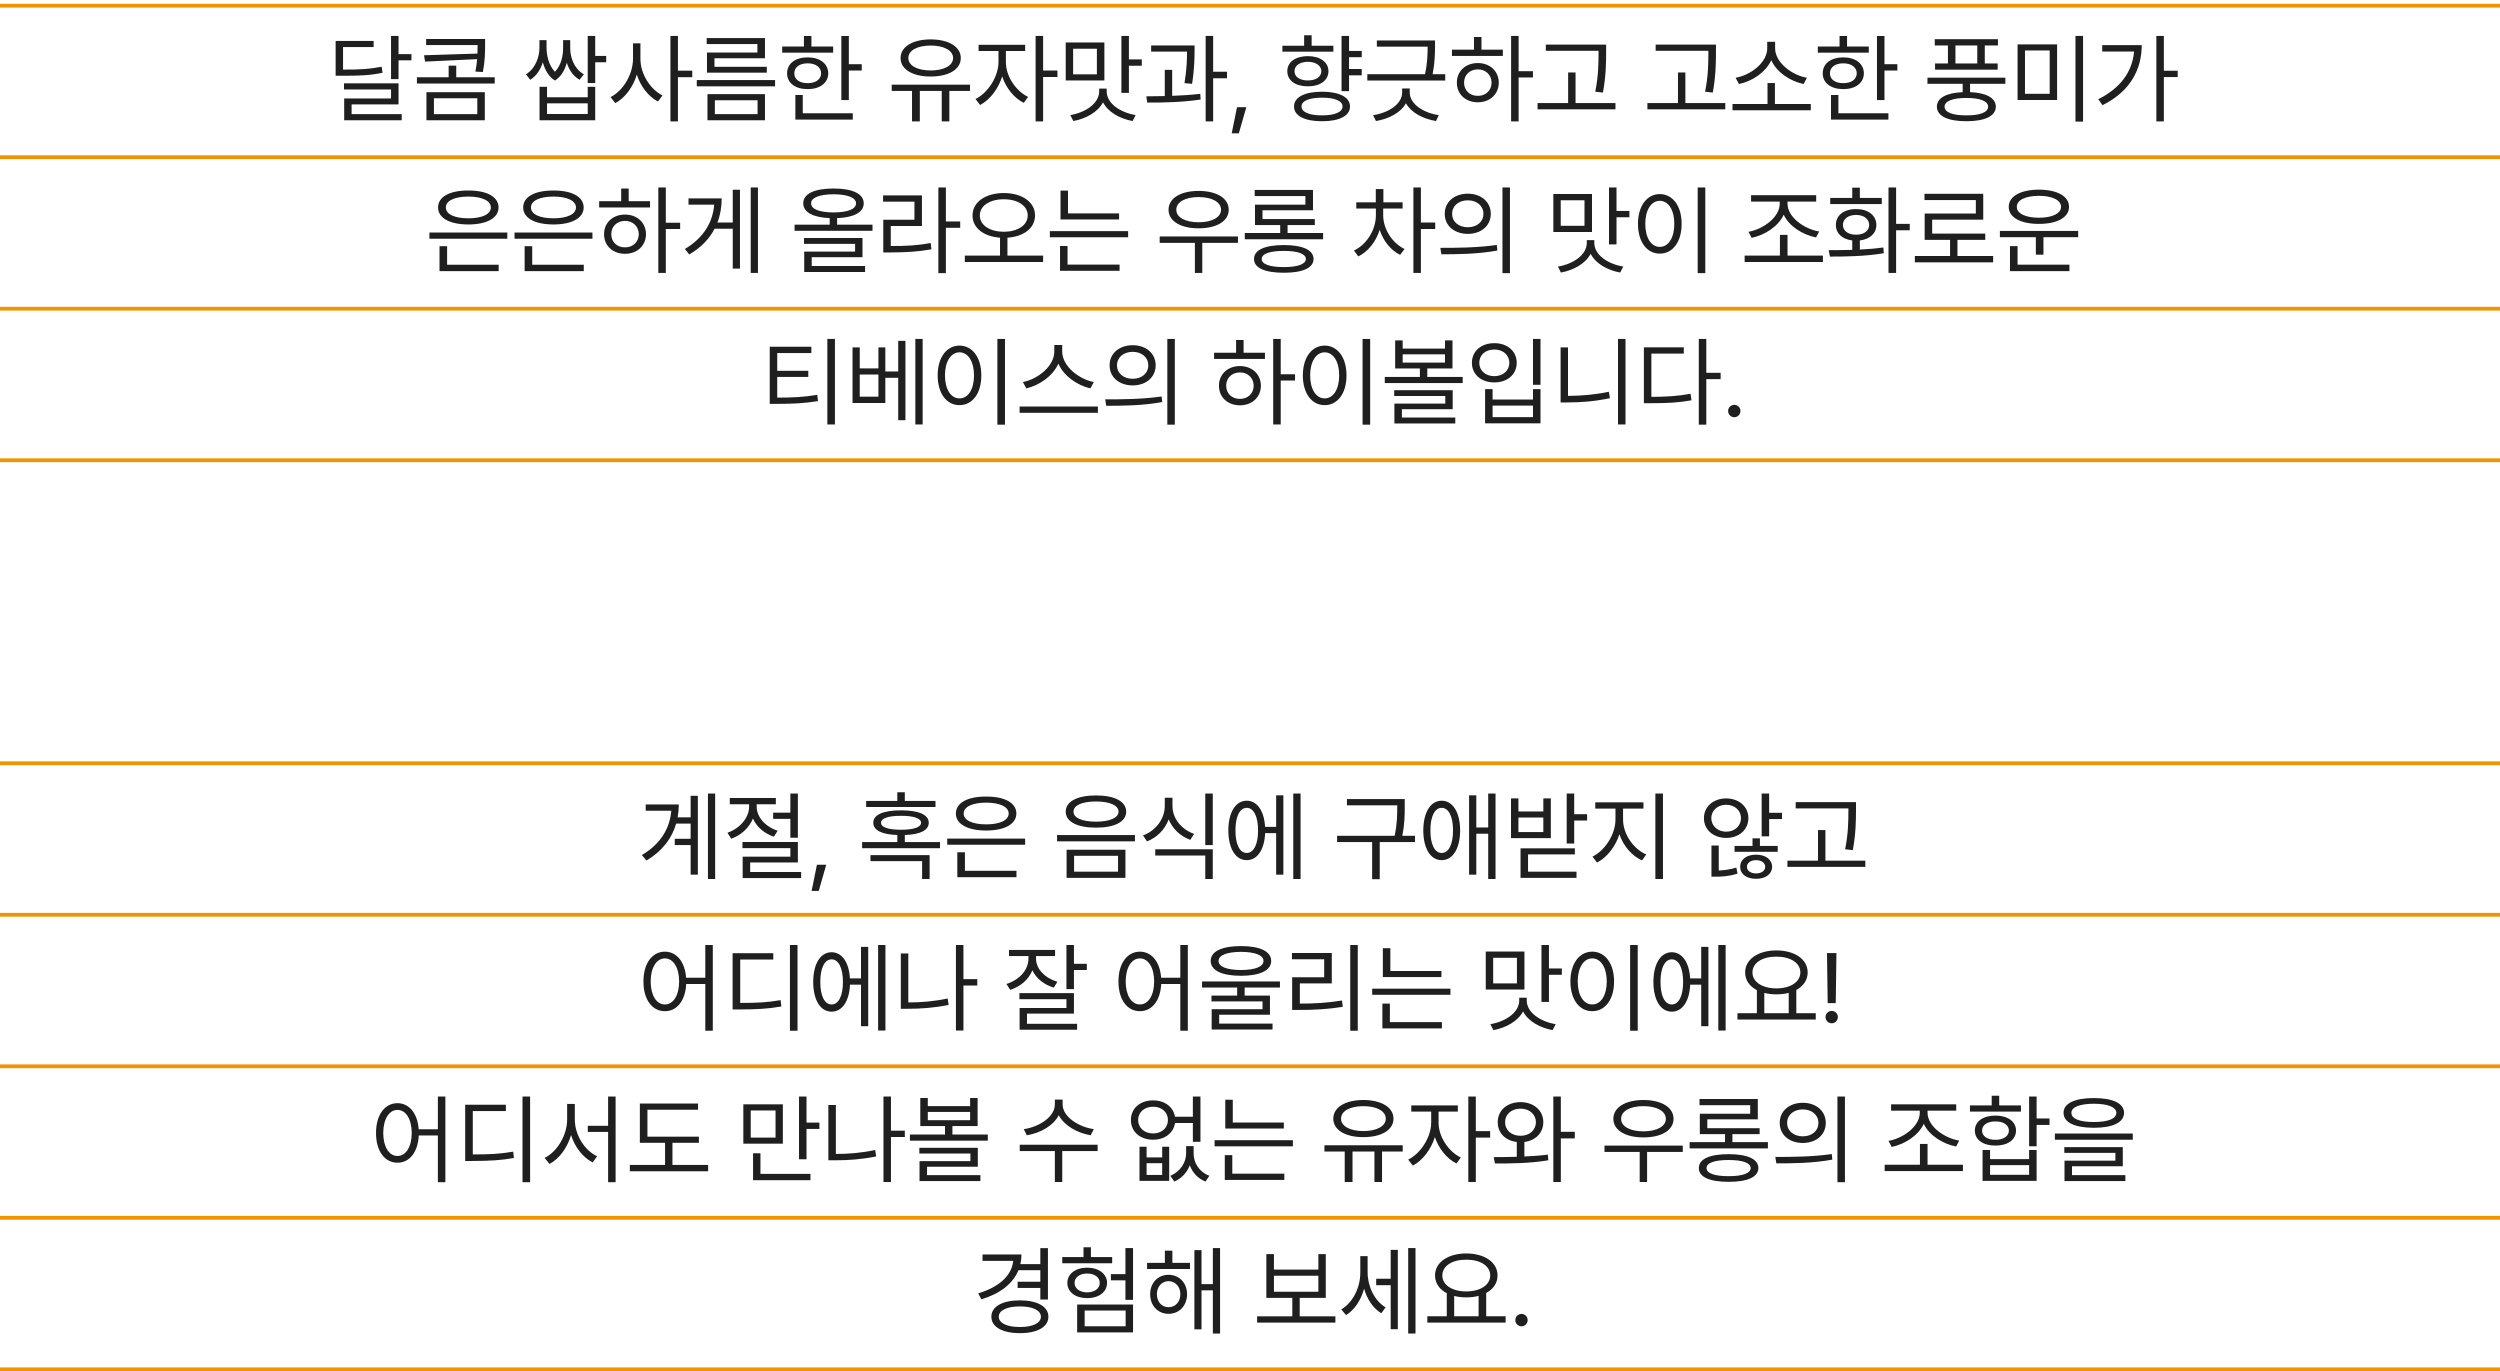
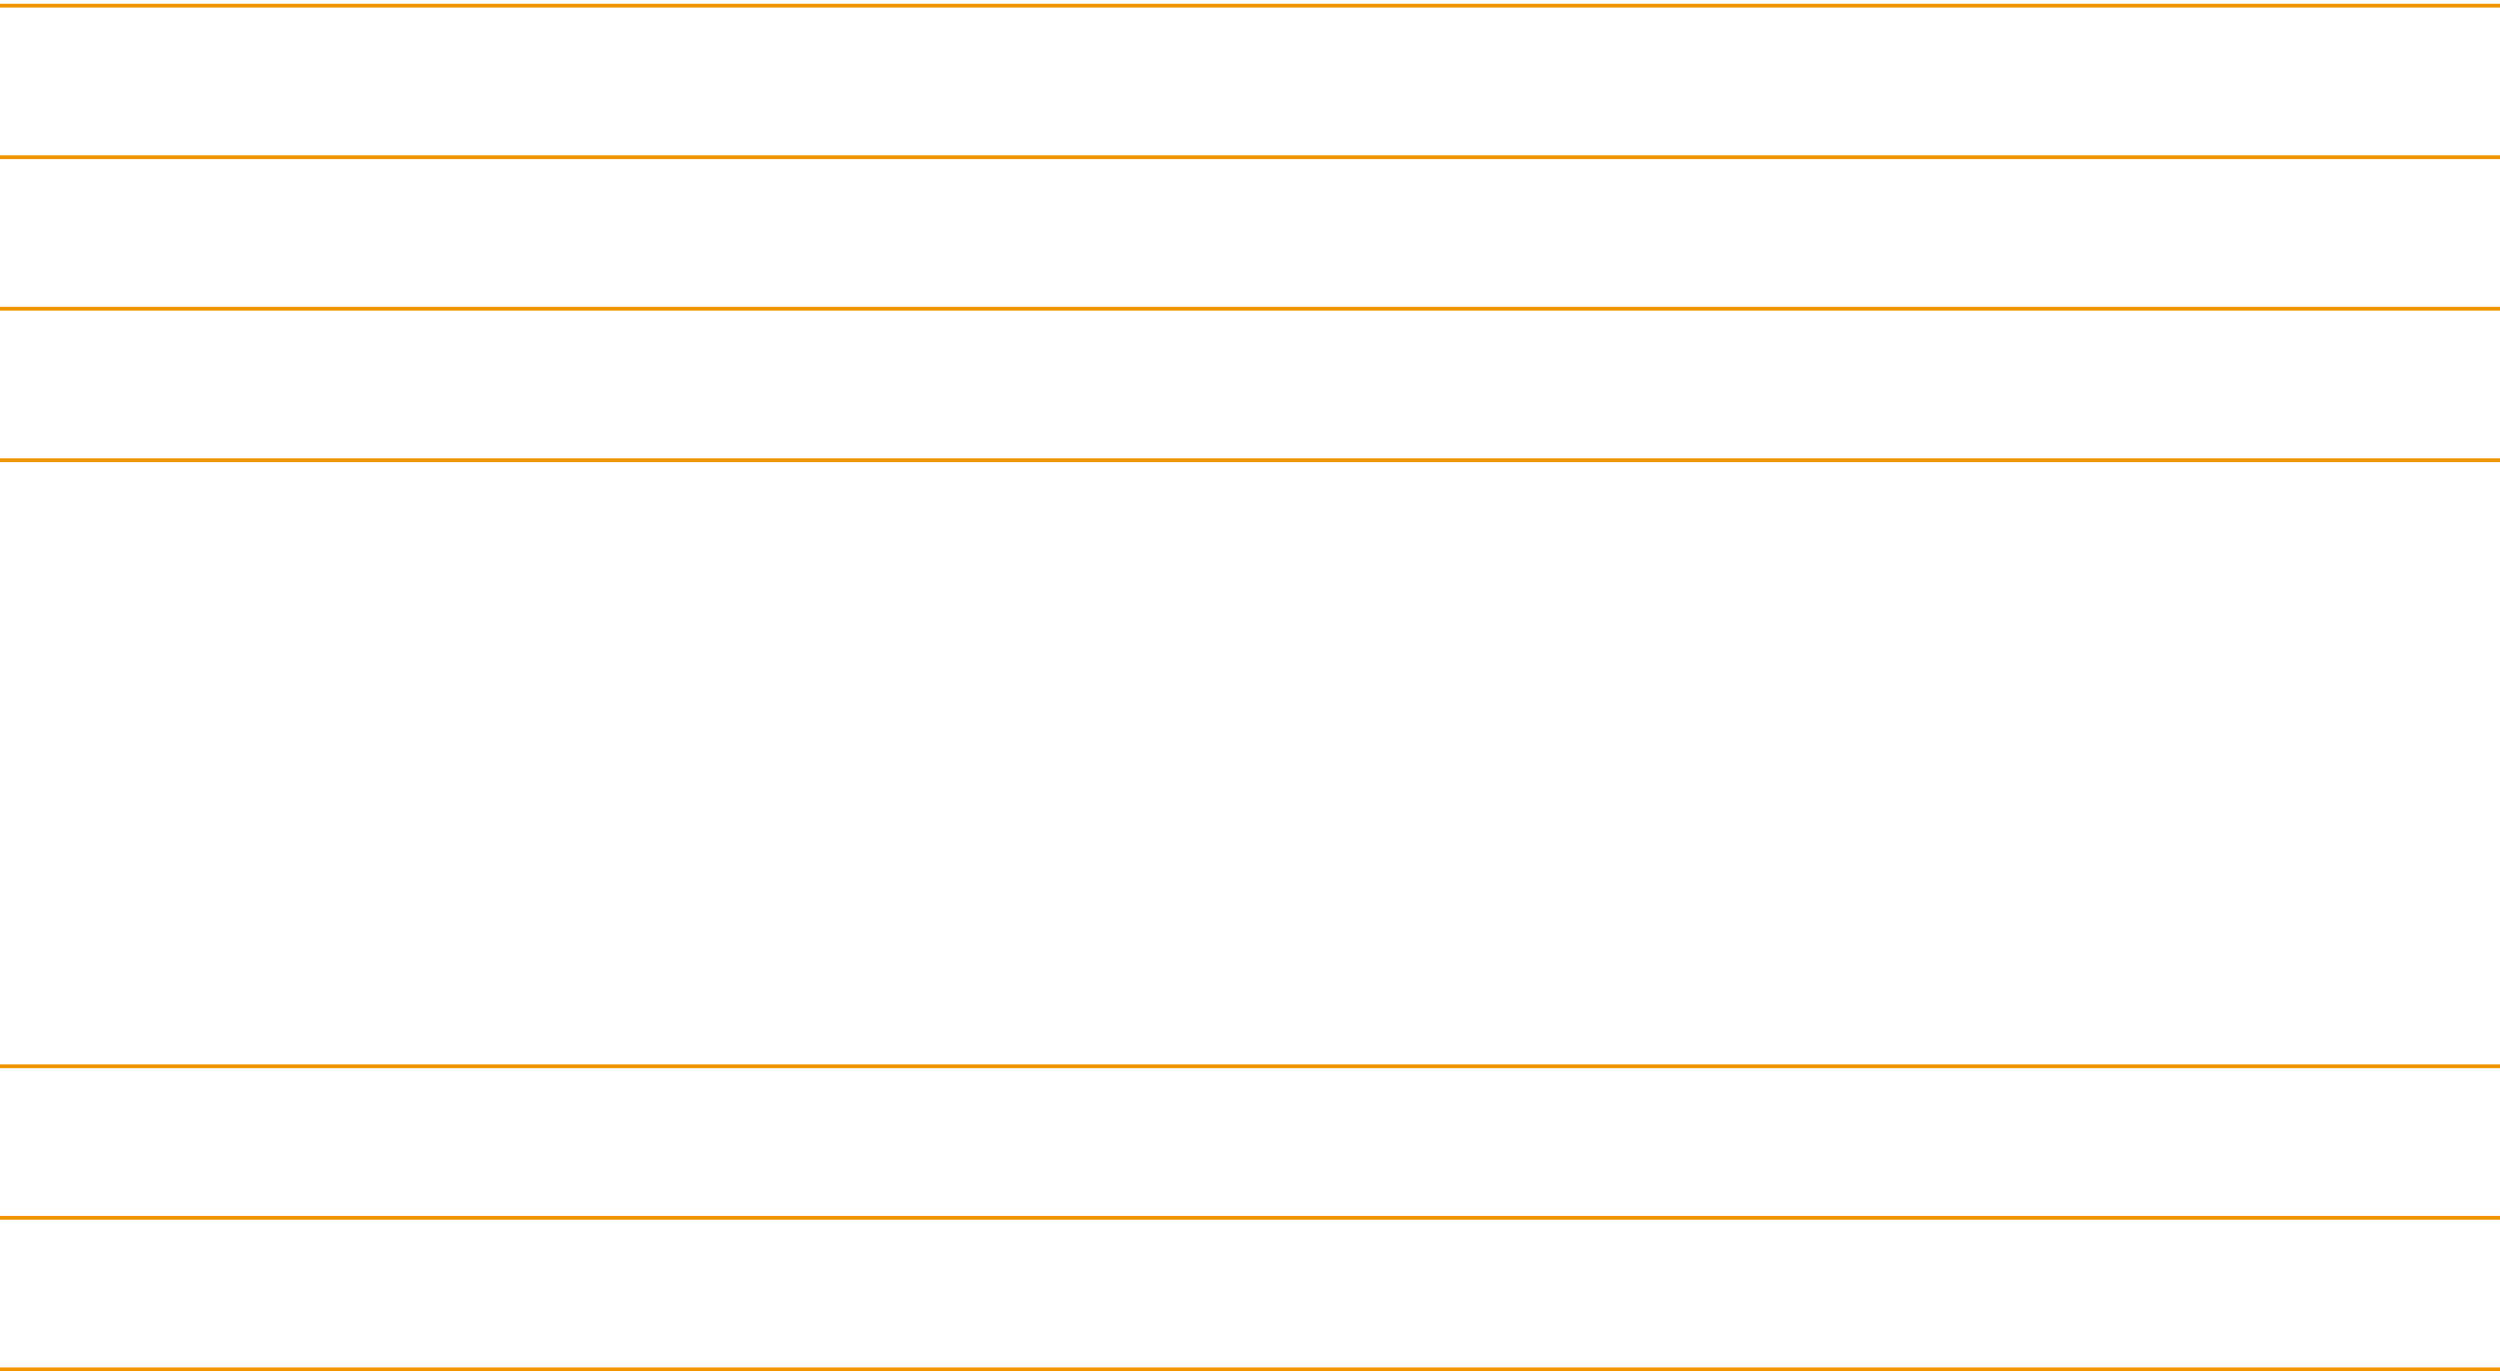
<svg xmlns="http://www.w3.org/2000/svg" width="330" height="181" viewBox="0 0 330 181" fill="none">
-   <path d="M49.319 5.402V6.215H45.282V9.186C47.497 9.198 48.83 9.116 50.373 8.805L50.499 9.604C48.881 9.947 47.503 10.011 45.18 9.998H44.304V5.402H49.319ZM45.409 11.813V11.001H52.607V13.781H46.412V15.063H53.026V15.876H45.434V12.994H51.617V11.813H45.409ZM51.617 10.442V4.742H52.607V7.142H54.308V7.967H52.607V10.442H51.617ZM64.033 5.148V5.999C64.026 6.919 64.026 8.03 63.741 9.503L62.751 9.452C62.871 8.836 62.941 8.297 62.979 7.808L56.111 8.132L55.971 7.294L63.023 7.072C63.036 6.691 63.042 6.335 63.042 5.999V5.948H56.251V5.148H64.033ZM55.032 11.026V10.201H59.221V8.665H60.224V10.201H65.302V11.026H55.032ZM56.289 15.876V12.169H63.995V15.876H56.289ZM57.279 15.063H63.004V12.969H57.279V15.063ZM78.569 4.742V7.383H80.016V8.221H78.569V10.963H77.579V4.742H78.569ZM69.428 9.808C70.723 9.027 71.199 7.44 71.206 6.342V5.301H72.145V6.342C72.151 7.199 72.374 8.557 73.249 9.478C74.119 8.583 74.329 7.262 74.329 6.342V5.301H75.268V6.342C75.274 7.586 75.757 9.065 77.071 9.808L76.499 10.531C75.636 10.03 75.103 9.198 74.817 8.278C74.57 9.205 74.1 10.1 73.249 10.633C72.38 10.087 71.904 9.16 71.656 8.214C71.364 9.141 70.837 10.017 69.987 10.531L69.428 9.808ZM71.218 15.876V11.458H72.209V12.842H77.579V11.458H78.569V15.876H71.218ZM72.209 15.051H77.579V13.642H72.209V15.051ZM84.536 7.776C84.536 9.763 85.85 11.813 87.456 12.601L86.846 13.4C85.602 12.753 84.561 11.414 84.06 9.846C83.558 11.509 82.492 12.937 81.222 13.616L80.587 12.816C82.238 12.004 83.545 9.839 83.558 7.776V5.72H84.536V7.776ZM88.497 16.028V4.742H89.487V9.325H91.378V10.188H89.487V16.028H88.497ZM102.309 10.569V11.395H91.975V10.569H102.309ZM93.283 5.821V5.021H100.976V7.688H94.311V8.817H101.217V9.592H93.321V6.938H99.973V5.821H93.283ZM93.384 15.876V12.423H100.976V15.876H93.384ZM94.362 15.063H99.999V13.235H94.362V15.063ZM112.046 4.755V8.475H113.748V9.312H112.046V13.21H111.056V4.755H112.046ZM103.249 6.951V6.139H106.118V4.755H107.108V6.139H109.977V6.951H103.249ZM103.896 9.681C103.89 8.398 104.981 7.573 106.613 7.573C108.225 7.573 109.317 8.398 109.33 9.681C109.317 10.95 108.225 11.769 106.613 11.763C104.981 11.769 103.89 10.95 103.896 9.681ZM104.848 9.681C104.842 10.474 105.546 10.988 106.613 10.976C107.667 10.988 108.377 10.474 108.39 9.681C108.377 8.875 107.667 8.354 106.613 8.36C105.546 8.354 104.842 8.875 104.848 9.681ZM104.988 15.787V12.537H105.965V14.949H112.567V15.787H104.988ZM128.042 11.179V12.004H125.313V16.028H124.31V12.004H121.416V16.028H120.387V12.004H117.708V11.179H128.042ZM118.876 7.662C118.883 6.158 120.476 5.206 122.85 5.199C125.218 5.206 126.824 6.158 126.824 7.662C126.824 9.166 125.218 10.106 122.85 10.1C120.476 10.106 118.883 9.166 118.876 7.662ZM119.905 7.662C119.892 8.659 121.092 9.3 122.85 9.3C124.608 9.3 125.802 8.659 125.808 7.662C125.802 6.659 124.608 6.012 122.85 6.012C121.092 6.012 119.892 6.659 119.905 7.662ZM132.778 8.208C132.765 10.017 134.073 12.01 135.71 12.791L135.139 13.578C133.87 12.956 132.797 11.623 132.289 10.093C131.769 11.75 130.639 13.21 129.375 13.857L128.766 13.07C130.391 12.277 131.788 10.131 131.8 8.208V6.735H129.172V5.91H135.317V6.735H132.778V8.208ZM136.701 16.028V4.742H137.691V9.312H139.583V10.163H137.691V16.028H136.701ZM145.778 5.605V10.62H140.674V5.605H145.778ZM141.284 15.19C143.271 14.854 145.092 13.673 145.092 12.042V11.699H146.083V12.042C146.076 13.673 147.904 14.854 149.904 15.19L149.498 15.977C147.822 15.666 146.273 14.81 145.6 13.508C144.908 14.81 143.353 15.666 141.677 15.977L141.284 15.19ZM141.652 9.808H144.788V6.431H141.652V9.808ZM148.025 12.258V4.742H149.015V7.84H150.716V8.678H149.015V12.258H148.025ZM157.686 5.999V6.583C157.68 7.478 157.68 8.97 157.356 11.065L156.353 10.976C156.664 9.084 156.689 7.713 156.683 6.812H151.948V5.999H157.686ZM151.313 12.715C152.056 12.709 152.881 12.702 153.75 12.683V9.224H154.728V12.651C155.979 12.607 157.261 12.524 158.435 12.385L158.486 13.134C156.112 13.502 153.458 13.553 151.44 13.54L151.313 12.715ZM159.146 16.028V4.742H160.136V9.465H161.964V10.328H160.136V16.028H159.146ZM164.516 14.149L163.526 17.602H162.586L163.285 14.149H164.516ZM179.75 6.723V7.548H178.075V9.109H179.75V9.947H178.075V12.029H177.084V4.742H178.075V6.723H179.75ZM169.277 6.824V6.037H172.146V4.653H173.136V6.037H176.005V6.824H169.277ZM169.924 9.401C169.918 8.195 171.003 7.415 172.641 7.408C174.26 7.415 175.345 8.195 175.358 9.401C175.345 10.62 174.26 11.401 172.641 11.395C171.003 11.401 169.918 10.62 169.924 9.401ZM170.813 14.06C170.807 12.829 172.203 12.112 174.507 12.105C176.805 12.112 178.202 12.829 178.202 14.06C178.202 15.286 176.805 16.003 174.507 16.003C172.203 16.003 170.807 15.286 170.813 14.06ZM170.876 9.401C170.87 10.144 171.575 10.62 172.641 10.62C173.695 10.62 174.406 10.144 174.418 9.401C174.406 8.659 173.695 8.17 172.641 8.157C171.575 8.17 170.87 8.659 170.876 9.401ZM171.803 14.06C171.791 14.79 172.819 15.235 174.507 15.229C176.189 15.235 177.218 14.79 177.211 14.06C177.218 13.312 176.189 12.893 174.507 12.893C172.819 12.893 171.791 13.312 171.803 14.06ZM189.424 5.339V6.151C189.412 7.065 189.412 8.195 189.107 9.795H190.77V10.633H180.487V9.795H188.104C188.44 8.214 188.44 7.072 188.447 6.164H181.744V5.339H189.424ZM181.249 15.203C183.286 14.898 185.076 13.737 185.083 12.22V11.674H186.085V12.22C186.092 13.737 187.888 14.898 189.919 15.203L189.551 15.977C187.825 15.685 186.27 14.873 185.584 13.629C184.905 14.873 183.343 15.685 181.629 15.977L181.249 15.203ZM200.457 4.742V9.401H202.348V10.227H200.457V16.028H199.466V4.742H200.457ZM191.659 7.383V6.558H194.566V4.882H195.556V6.558H198.375V7.383H191.659ZM192.306 10.912C192.3 9.389 193.468 8.322 195.074 8.322C196.667 8.322 197.829 9.389 197.841 10.912C197.829 12.442 196.667 13.502 195.074 13.502C193.468 13.502 192.3 12.442 192.306 10.912ZM193.258 10.912C193.252 11.94 194.02 12.664 195.074 12.651C196.115 12.664 196.876 11.94 196.889 10.912C196.876 9.89 196.115 9.154 195.074 9.16C194.02 9.154 193.252 9.89 193.258 10.912ZM212.009 5.885V7.015C211.997 8.398 211.997 9.947 211.59 12.22L210.575 12.105C211 9.947 211 8.367 211.006 7.015V6.71H204.049V5.885H212.009ZM202.958 14.429V13.604H206.995V9.566H207.972V13.604H213.241V14.429H202.958ZM226.507 5.885V7.015C226.495 8.398 226.495 9.947 226.088 12.22L225.073 12.105C225.498 9.947 225.498 8.367 225.504 7.015V6.71H218.547V5.885H226.507ZM217.456 14.429V13.604H221.493V9.566H222.47V13.604H227.739V14.429H217.456ZM239.025 13.73V14.556H228.691V13.73H233.312V10.963H234.29V13.73H239.025ZM229.097 10.265C231.071 9.928 233.268 8.278 233.274 6.38V5.517H234.315V6.38C234.321 8.265 236.549 9.928 238.517 10.265L238.073 11.09C236.353 10.734 234.537 9.573 233.807 7.948C233.064 9.566 231.268 10.734 229.542 11.09L229.097 10.265ZM248.75 4.755V8.475H250.451V9.312H248.75V13.21H247.759V4.755H248.75ZM239.952 6.951V6.139H242.821V4.755H243.811V6.139H246.68V6.951H239.952ZM240.599 9.681C240.593 8.398 241.685 7.573 243.316 7.573C244.928 7.573 246.02 8.398 246.033 9.681C246.02 10.95 244.928 11.769 243.316 11.763C241.685 11.769 240.593 10.95 240.599 9.681ZM241.551 9.681C241.545 10.474 242.25 10.988 243.316 10.976C244.37 10.988 245.081 10.474 245.093 9.681C245.081 8.875 244.37 8.354 243.316 8.36C242.25 8.354 241.545 8.875 241.551 9.681ZM241.691 15.787V12.537H242.668V14.949H249.27V15.787H241.691ZM264.708 10.252V11.065H260.048V12.163C262.181 12.252 263.438 12.918 263.451 14.086C263.438 15.324 261.991 16.003 259.566 16.003C257.116 16.003 255.675 15.324 255.668 14.086C255.675 12.924 256.925 12.252 259.071 12.169V11.065H254.424V10.252H264.708ZM255.389 5.999V5.174H263.73V5.999H261.991V8.373H263.692V9.198H255.427V8.373H257.128V5.999H255.389ZM256.684 14.086C256.678 14.822 257.757 15.241 259.566 15.229C261.356 15.241 262.435 14.822 262.435 14.086C262.435 13.35 261.356 12.924 259.566 12.931C257.757 12.924 256.678 13.35 256.684 14.086ZM258.119 8.373H261V5.999H258.119V8.373ZM271.538 5.859V13.197H266.32V5.859H271.538ZM267.297 12.385H270.56V6.659H267.297V12.385ZM273.962 16.054V4.742H274.965V16.054H273.962ZM285.629 4.742V9.338H287.458V10.176H285.629V16.028H284.639V4.742H285.629ZM276.971 13.096C279.885 11.648 281.472 9.471 281.7 6.799H277.492V5.961H282.709C282.703 9.154 281.205 12.067 277.53 13.883L276.971 13.096ZM66.965 30.696V31.509H56.682V30.696H66.965ZM57.825 27.383C57.825 25.967 59.373 25.136 61.824 25.148C64.249 25.136 65.804 25.967 65.81 27.383C65.804 28.786 64.249 29.63 61.824 29.63C59.373 29.63 57.825 28.786 57.825 27.383ZM58.015 35.787V32.499H59.018V34.949H65.823V35.787H58.015ZM58.853 27.383C58.847 28.278 60.002 28.817 61.824 28.817C63.633 28.817 64.788 28.278 64.794 27.383C64.788 26.5 63.633 25.948 61.824 25.948C60.002 25.948 58.847 26.5 58.853 27.383ZM78.201 30.696V31.509H67.918V30.696H78.201ZM69.06 27.383C69.06 25.967 70.609 25.136 73.059 25.148C75.484 25.136 77.039 25.967 77.045 27.383C77.039 28.786 75.484 29.63 73.059 29.63C70.609 29.63 69.06 28.786 69.06 27.383ZM69.251 35.787V32.499H70.253V34.949H77.058V35.787H69.251ZM70.088 27.383C70.082 28.278 71.237 28.817 73.059 28.817C74.868 28.817 76.023 28.278 76.03 27.383C76.023 26.5 74.868 25.948 73.059 25.948C71.237 25.948 70.082 26.5 70.088 27.383ZM87.887 24.742V29.401H89.779V30.227H87.887V36.028H86.897V24.742H87.887ZM79.089 27.383V26.558H81.997V24.882H82.987V26.558H85.805V27.383H79.089ZM79.737 30.912C79.731 29.389 80.898 28.322 82.504 28.322C84.098 28.322 85.259 29.389 85.272 30.912C85.259 32.442 84.098 33.502 82.504 33.502C80.898 33.502 79.731 32.442 79.737 30.912ZM80.689 30.912C80.683 31.94 81.451 32.664 82.504 32.651C83.545 32.664 84.307 31.94 84.32 30.912C84.307 29.89 83.545 29.154 82.504 29.16C81.451 29.154 80.683 29.89 80.689 30.912ZM100.049 24.742V36.028H99.097V24.742H100.049ZM90.401 32.867C92.851 31.414 94.082 29.376 94.273 27.015H90.883V26.189H95.263C95.263 27.3 95.085 28.373 94.698 29.376H96.723V25.047H97.675V35.457H96.723V30.189H94.33C93.651 31.502 92.559 32.664 90.985 33.591L90.401 32.867ZM110.028 24.882C112.535 24.882 114.008 25.58 114.014 26.837C114.008 28.024 112.719 28.709 110.498 28.792V29.655H115.169V30.468H104.886V29.655H109.52V28.792C107.311 28.697 106.029 28.018 106.029 26.837C106.029 25.58 107.508 24.882 110.028 24.882ZM106.13 32.194V31.42H113.849V33.946H107.146V35.114H114.192V35.901H106.156V33.21H112.872V32.194H106.13ZM107.07 26.837C107.057 27.611 108.155 28.03 110.028 28.043C111.9 28.03 112.992 27.611 112.999 26.837C112.992 26.094 111.9 25.656 110.028 25.644C108.155 25.656 107.057 26.094 107.07 26.837ZM124.856 24.742V29.236H126.748V30.074H124.856V36.054H123.866V24.742H124.856ZM116.566 26.621V25.796H121.695V29.833H117.582V32.474C119.676 32.48 121.143 32.398 122.85 32.08L122.952 32.905C121.174 33.229 119.67 33.312 117.493 33.324H116.591V29.008H120.705V26.621H116.566ZM132.499 25.479C134.898 25.491 136.625 26.659 136.625 28.436C136.625 30.119 135.126 31.23 132.981 31.375V33.743H137.691V34.581H127.357V33.743H132.003V31.375C129.871 31.223 128.373 30.112 128.373 28.436C128.373 26.659 130.105 25.491 132.499 25.479ZM129.337 28.436C129.331 29.738 130.67 30.582 132.499 30.595C134.327 30.582 135.66 29.738 135.66 28.436C135.66 27.161 134.327 26.297 132.499 26.304C130.67 26.297 129.331 27.161 129.337 28.436ZM147.72 28.17V28.97H139.989V25.161H140.979V28.17H147.72ZM138.58 31.318V30.506H148.914V31.318H138.58ZM139.925 35.749V32.474H140.916V34.924H147.784V35.749H139.925ZM163.412 31.217V32.055H158.702V36.028H157.724V32.055H153.078V31.217H163.412ZM154.246 27.688C154.252 26.158 155.845 25.206 158.219 25.199C160.587 25.206 162.193 26.158 162.193 27.688C162.193 29.192 160.587 30.144 158.219 30.138C155.845 30.144 154.252 29.192 154.246 27.688ZM155.274 27.688C155.261 28.69 156.461 29.338 158.219 29.338C159.978 29.338 161.171 28.69 161.177 27.688C161.171 26.666 159.978 26.012 158.219 26.012C156.461 26.012 155.261 26.666 155.274 27.688ZM174.647 30.76V31.585H164.313V30.76H168.985V29.706H165.659V27.015H172.311V25.885H165.621V25.072H173.314V27.751H166.649V28.919H173.555V29.706H169.962V30.76H174.647ZM165.532 34.188C165.519 32.988 166.96 32.353 169.467 32.347C171.949 32.353 173.384 32.988 173.39 34.188C173.384 35.368 171.949 36.003 169.467 36.003C166.96 36.003 165.519 35.368 165.532 34.188ZM166.547 34.188C166.535 34.867 167.601 35.26 169.467 35.254C171.302 35.26 172.368 34.867 172.375 34.188C172.368 33.502 171.302 33.121 169.467 33.121C167.601 33.121 166.535 33.502 166.547 34.188ZM182.582 28.424C182.588 30.233 183.762 32.08 185.4 32.867L184.816 33.642C183.572 33.032 182.588 31.794 182.118 30.341C181.623 31.915 180.576 33.223 179.293 33.845L178.722 33.07C180.379 32.296 181.61 30.366 181.617 28.424V27.523H179.027V26.71H181.604V24.958H182.607V26.71H185.146V27.523H182.582V28.424ZM186.568 36.028V24.742H187.558V29.376H189.45V30.227H187.558V36.028H186.568ZM193.753 25.567C195.524 25.574 196.781 26.653 196.788 28.221C196.781 29.795 195.524 30.868 193.753 30.874C191.97 30.868 190.7 29.795 190.707 28.221C190.7 26.653 191.97 25.574 193.753 25.567ZM190.123 32.715C192.205 32.721 195.08 32.702 197.575 32.334L197.651 33.07C195.067 33.553 192.293 33.565 190.262 33.565L190.123 32.715ZM191.684 28.221C191.678 29.274 192.547 29.998 193.753 29.998C194.947 29.998 195.816 29.274 195.81 28.221C195.816 27.173 194.947 26.443 193.753 26.443C192.547 26.443 191.678 27.173 191.684 28.221ZM198.324 36.054V24.742H199.314V36.054H198.324ZM210.143 25.605V30.62H205.04V25.605H210.143ZM205.649 35.19C207.636 34.854 209.458 33.673 209.458 32.042V31.699H210.448V32.042C210.441 33.673 212.27 34.854 214.269 35.19L213.863 35.977C212.187 35.666 210.638 34.81 209.965 33.508C209.273 34.81 207.718 35.666 206.042 35.977L205.649 35.19ZM206.017 29.808H209.153V26.431H206.017V29.808ZM212.39 32.258V24.742H213.38V27.84H215.082V28.678H213.38V32.258H212.39ZM225.098 24.742V36.054H224.095V24.742H225.098ZM216.211 29.554C216.218 27.154 217.411 25.625 219.093 25.618C220.769 25.625 221.981 27.154 221.975 29.554C221.981 31.959 220.769 33.483 219.093 33.477C217.411 33.483 216.218 31.959 216.211 29.554ZM217.176 29.554C217.176 31.388 217.963 32.594 219.093 32.588C220.229 32.594 221.01 31.388 221.01 29.554C221.01 27.719 220.229 26.513 219.093 26.507C217.963 26.513 217.176 27.719 217.176 29.554ZM240.625 33.743V34.581H230.291V33.743H234.95V31.001H235.953V33.743H240.625ZM230.798 30.595C232.709 30.271 234.924 28.69 234.924 26.888V26.608H231.141V25.77H239.736V26.608H235.953V26.888C235.959 28.69 238.181 30.239 240.129 30.557L239.723 31.344C237.997 31.001 236.175 29.903 235.451 28.341C234.728 29.922 232.912 31.045 231.217 31.395L230.798 30.595ZM250.286 24.742V29.554H252.088V30.392H250.286V36.028H249.283V24.742H250.286ZM241.386 33.02C242.307 33.02 243.379 33.013 244.497 32.981V31.737C243.183 31.585 242.326 30.811 242.338 29.693C242.326 28.418 243.405 27.592 245.004 27.599C246.579 27.592 247.677 28.418 247.683 29.693C247.677 30.817 246.807 31.585 245.5 31.737V32.943C246.547 32.893 247.613 32.804 248.597 32.664L248.661 33.426C246.198 33.845 243.532 33.87 241.551 33.87L241.386 33.02ZM241.589 26.939V26.126H244.497V24.768H245.5V26.126H248.394V26.939H241.589ZM243.265 29.693C243.271 30.474 243.957 30.988 245.004 30.976C246.033 30.988 246.725 30.474 246.731 29.693C246.725 28.906 246.033 28.373 245.004 28.373C243.957 28.373 243.271 28.906 243.265 29.693ZM263.095 33.794V34.632H252.761V33.794H257.408V31.661H254.056V28.183H260.81V26.405H254.031V25.58H261.788V28.995H255.046V30.836H262.054V31.661H258.385V33.794H263.095ZM274.318 30.48V31.306H269.735V33.616H268.732V31.306H263.984V30.48H274.318ZM265.152 27.307C265.146 25.904 266.726 25.041 269.138 25.034C271.55 25.041 273.112 25.904 273.112 27.307C273.112 28.697 271.55 29.56 269.138 29.554C266.726 29.56 265.146 28.697 265.152 27.307ZM265.317 35.787V32.486H266.32V34.937H273.163V35.787H265.317ZM266.218 27.307C266.206 28.183 267.38 28.741 269.138 28.741C270.89 28.741 272.058 28.183 272.058 27.307C272.058 26.405 270.89 25.853 269.138 25.847C267.38 25.853 266.206 26.405 266.218 27.307ZM107.102 45.77V46.608H102.595V48.944H106.695V49.757H102.595V52.486C104.702 52.486 106.149 52.41 107.876 52.118L107.978 52.943C106.194 53.242 104.677 53.305 102.506 53.312H101.604V45.77H107.102ZM109.209 56.028V44.742H110.212V56.028H109.209ZM113.487 45.859V48.627H115.95V45.859H116.864V49.033H118.565V44.996H119.518V55.47H118.565V49.871H116.864V53.197H112.535V45.859H113.487ZM113.487 52.359H115.95V49.44H113.487V52.359ZM120.825 56.028V44.742H121.79V56.028H120.825ZM132.657 44.742V56.054H131.654V44.742H132.657ZM123.771 49.554C123.777 47.154 124.97 45.624 126.652 45.618C128.328 45.624 129.541 47.154 129.534 49.554C129.541 51.959 128.328 53.483 126.652 53.477C124.97 53.483 123.777 51.959 123.771 49.554ZM124.735 49.554C124.735 51.388 125.522 52.594 126.652 52.588C127.789 52.594 128.569 51.388 128.569 49.554C128.569 47.719 127.789 46.513 126.652 46.507C125.522 46.513 124.735 47.719 124.735 49.554ZM140.211 46.405C140.217 48.341 142.426 50.062 144.388 50.43L143.931 51.268C142.223 50.874 140.433 49.662 139.703 48.005C138.967 49.662 137.183 50.868 135.476 51.268L135.019 50.43C136.974 50.055 139.164 48.348 139.17 46.405V45.542H140.211V46.405ZM134.587 54.492V53.667H144.921V54.492H134.587ZM149.517 45.567C151.288 45.574 152.544 46.653 152.551 48.221C152.544 49.795 151.288 50.868 149.517 50.874C147.733 50.868 146.463 49.795 146.47 48.221C146.463 46.653 147.733 45.574 149.517 45.567ZM145.886 52.715C147.968 52.721 150.843 52.702 153.338 52.334L153.414 53.07C150.831 53.553 148.057 53.565 146.025 53.565L145.886 52.715ZM147.447 48.221C147.441 49.274 148.311 49.998 149.517 49.998C150.71 49.998 151.58 49.274 151.573 48.221C151.58 47.173 150.71 46.443 149.517 46.443C148.311 46.443 147.441 47.173 147.447 48.221ZM154.087 56.054V44.742H155.077V56.054H154.087ZM169.055 44.742V49.401H170.946V50.227H169.055V56.028H168.064V44.742H169.055ZM160.257 47.383V46.558H163.164V44.882H164.154V46.558H166.973V47.383H160.257ZM160.904 50.912C160.898 49.389 162.066 48.322 163.672 48.322C165.265 48.322 166.427 49.389 166.439 50.912C166.427 52.442 165.265 53.502 163.672 53.502C162.066 53.502 160.898 52.442 160.904 50.912ZM161.856 50.912C161.85 51.94 162.618 52.664 163.672 52.651C164.713 52.664 165.475 51.94 165.487 50.912C165.475 49.89 164.713 49.154 163.672 49.16C162.618 49.154 161.85 49.89 161.856 50.912ZM180.861 44.742V56.054H179.858V44.742H180.861ZM171.975 49.554C171.981 47.154 173.174 45.624 174.856 45.618C176.532 45.624 177.745 47.154 177.738 49.554C177.745 51.959 176.532 53.483 174.856 53.477C173.174 53.483 171.981 51.959 171.975 49.554ZM172.939 49.554C172.939 51.388 173.727 52.594 174.856 52.588C175.993 52.594 176.773 51.388 176.773 49.554C176.773 47.719 175.993 46.513 174.856 46.507C173.727 46.513 172.939 47.719 172.939 49.554ZM185.152 44.933V46.012H190.738V44.933H191.729V48.64H188.402V49.757H193.074V50.569H182.791V49.757H187.425V48.64H184.162V44.933H185.152ZM184.035 52.27V51.509H191.754V54.01H185.051V55.114H192.097V55.901H184.061V53.273H190.776V52.27H184.035ZM185.152 47.865H190.738V46.773H185.152V47.865ZM203.345 44.742V50.798H202.354V44.742H203.345ZM194.293 47.891C194.287 46.348 195.537 45.288 197.251 45.301C198.965 45.288 200.203 46.348 200.209 47.891C200.203 49.427 198.965 50.487 197.251 50.48C195.537 50.487 194.287 49.427 194.293 47.891ZM195.271 47.891C195.258 48.919 196.089 49.649 197.251 49.655C198.4 49.649 199.231 48.919 199.231 47.891C199.231 46.856 198.4 46.132 197.251 46.139C196.089 46.132 195.258 46.856 195.271 47.891ZM196.032 55.876V51.369H197.022V52.74H202.354V51.369H203.345V55.876H196.032ZM197.022 55.063H202.354V53.54H197.022V55.063ZM214.567 44.742V56.028H213.577V44.742H214.567ZM205.998 53.121V45.859H206.976V52.258C208.702 52.245 210.479 52.112 212.371 51.712L212.511 52.562C210.505 52.981 208.721 53.121 206.912 53.121H205.998ZM225.231 44.742V49.211H227.123V50.049H225.231V56.054H224.241V44.742H225.231ZM216.992 53.223V45.847H222.261V46.672H217.982V52.385C220.026 52.378 221.467 52.29 223.149 51.978L223.276 52.842C221.505 53.159 220.026 53.223 217.881 53.223H216.992ZM228.926 55.076C228.481 55.07 228.101 54.702 228.113 54.251C228.101 53.807 228.481 53.438 228.926 53.438C229.376 53.438 229.745 53.807 229.738 54.251C229.745 54.702 229.376 55.07 228.926 55.076ZM94.4 104.742V116.028H93.448V104.742H94.4ZM84.726 112.867C87.183 111.414 88.414 109.376 88.611 107.015H85.234V106.189H89.601C89.601 106.767 89.55 107.338 89.449 107.891H91.163V105.047H92.115V115.457H91.163V111.547H89.068V110.722H91.163V108.716H89.252C88.706 110.626 87.468 112.315 85.335 113.591L84.726 112.867ZM99.884 106.494C99.878 107.833 101.021 109.135 102.652 109.655L102.157 110.442C100.875 110.023 99.878 109.147 99.389 108.049C98.888 109.262 97.84 110.252 96.52 110.709L96.025 109.922C97.669 109.351 98.881 107.941 98.881 106.481V106.164H96.33V105.339H102.411V106.164H99.884V106.494ZM98.005 111.953V111.141H105.318V113.845H99.021V115.102H105.75V115.901H98.031V113.083H104.328V111.953H98.005ZM102.055 108.094V107.269H104.328V104.742H105.318V110.582H104.328V108.094H102.055ZM109.063 114.149L108.073 117.603H107.133L107.832 114.149H109.063ZM123.485 105.72V106.52H114.332V105.72H118.445V104.577H119.435V105.72H123.485ZM113.798 111.966V111.153H118.445V110.22C116.414 110.157 115.271 109.598 115.271 108.602C115.271 107.542 116.598 106.964 118.94 106.964C121.27 106.964 122.596 107.542 122.596 108.602C122.596 109.598 121.454 110.157 119.435 110.22V111.153H124.082V111.966H113.798ZM114.903 113.667V112.88H122.71V116.028H121.72V113.667H114.903ZM116.299 108.602C116.287 109.198 117.245 109.522 118.94 109.528C120.622 109.522 121.574 109.198 121.581 108.602C121.574 108.024 120.622 107.681 118.94 107.688C117.245 107.681 116.287 108.024 116.299 108.602ZM135.317 110.696V111.509H125.034V110.696H135.317ZM126.176 107.383C126.176 105.967 127.725 105.136 130.175 105.148C132.6 105.136 134.155 105.967 134.162 107.383C134.155 108.786 132.6 109.63 130.175 109.63C127.725 109.63 126.176 108.786 126.176 107.383ZM126.367 115.787V112.499H127.37V114.949H134.174V115.787H126.367ZM127.205 107.383C127.198 108.278 128.354 108.817 130.175 108.817C131.984 108.817 133.14 108.278 133.146 107.383C133.14 106.5 131.984 105.948 130.175 105.948C128.354 105.948 127.198 106.5 127.205 107.383ZM144.673 104.996C147.13 104.996 148.653 105.79 148.66 107.142C148.653 108.475 147.13 109.255 144.673 109.249C142.217 109.255 140.674 108.475 140.674 107.142C140.674 105.79 142.217 104.996 144.673 104.996ZM139.532 111.052V110.227H149.815V111.052H139.532ZM140.789 115.876V112.169H148.558V115.876H140.789ZM141.703 107.142C141.696 107.96 142.845 108.456 144.673 108.462C146.482 108.456 147.638 107.96 147.644 107.142C147.638 106.297 146.482 105.796 144.673 105.796C142.845 105.796 141.696 106.297 141.703 107.142ZM141.779 115.063H147.581V112.969H141.779V115.063ZM154.766 106.38C154.753 108.024 155.947 109.49 157.623 110.074L157.115 110.861C155.807 110.379 154.772 109.408 154.265 108.157C153.77 109.497 152.729 110.55 151.402 111.064L150.881 110.277C152.57 109.649 153.75 108.087 153.75 106.38V105.301H154.766V106.38ZM152.494 112.931V112.105H160.085V116.028H159.095V112.931H152.494ZM159.095 111.547V104.742H160.085V111.547H159.095ZM171.676 104.742V116.028H170.711V104.742H171.676ZM162.142 109.617C162.148 107.218 163.101 105.701 164.567 105.694C165.938 105.701 166.865 107.021 166.992 109.147H168.452V104.983H169.404V115.457H168.452V109.973H166.998C166.903 112.169 165.957 113.546 164.567 113.54C163.101 113.546 162.148 112.017 162.142 109.617ZM163.082 109.617C163.069 111.445 163.653 112.601 164.567 112.588C165.487 112.601 166.071 111.445 166.065 109.617C166.071 107.783 165.487 106.634 164.567 106.634C163.653 106.634 163.069 107.783 163.082 109.617ZM185.425 105.479V106.469C185.425 107.535 185.425 108.709 185.102 110.328H186.784V111.153H182.125V116.054H181.122V111.153H176.5V110.328H184.092C184.435 108.703 184.435 107.522 184.435 106.469V106.304H177.795V105.479H185.425ZM190.3 105.694C191.767 105.701 192.731 107.218 192.738 109.617C192.731 112.017 191.767 113.546 190.3 113.54C188.834 113.546 187.882 112.017 187.875 109.617C187.882 107.218 188.834 105.701 190.3 105.694ZM188.815 109.617C188.802 111.445 189.386 112.601 190.3 112.588C191.221 112.601 191.805 111.445 191.798 109.617C191.805 107.783 191.221 106.634 190.3 106.634C189.386 106.634 188.802 107.783 188.815 109.617ZM193.918 115.457V104.983H194.871V109.224H196.445V104.742H197.41V116.028H196.445V110.049H194.871V115.457H193.918ZM207.794 104.742V107.472H209.496V108.31H207.794V111.344H206.804V104.742H207.794ZM199.454 110.633V105.39H200.431V107.116H203.719V105.39H204.709V110.633H199.454ZM200.431 109.833H203.719V107.916H200.431V109.833ZM200.71 115.876V111.979H207.883V112.778H201.701V115.063H208.099V115.876H200.71ZM214.244 108.208C214.25 110.125 215.64 112.074 217.303 112.791L216.745 113.578C215.424 112.981 214.288 111.68 213.761 110.119C213.234 111.775 212.092 113.21 210.803 113.857L210.207 113.07C211.825 112.296 213.234 110.163 213.241 108.208V106.735H210.575V105.91H216.935V106.735H214.244V108.208ZM218.509 116.028V104.742H219.512V116.028H218.509ZM227.853 105.39C229.542 105.396 230.786 106.469 230.786 107.992C230.786 109.535 229.542 110.601 227.853 110.607C226.171 110.601 224.914 109.535 224.92 107.992C224.914 106.469 226.171 105.396 227.853 105.39ZM225.898 107.992C225.892 109.027 226.742 109.782 227.853 109.782C228.97 109.782 229.814 109.027 229.808 107.992C229.814 106.977 228.97 106.228 227.853 106.228C226.742 106.228 225.892 106.977 225.898 107.992ZM225.911 115.724V111.61H226.875V114.905C227.529 114.879 228.399 114.784 229.199 114.518L229.351 115.317C228.253 115.679 227.18 115.73 226.444 115.724H225.911ZM228.958 112.436V111.661H231.332V110.658H232.309V111.661H234.658V112.436H228.958ZM229.707 114.416C229.7 113.438 230.557 112.816 231.801 112.816C233.039 112.816 233.909 113.438 233.921 114.416C233.909 115.394 233.039 116.003 231.801 116.003C230.557 116.003 229.7 115.394 229.707 114.416ZM230.595 114.416C230.595 114.949 231.097 115.286 231.801 115.292C232.506 115.286 233.007 114.949 233.007 114.416C233.007 113.896 232.506 113.546 231.801 113.54C231.097 113.546 230.595 113.896 230.595 114.416ZM232.538 110.392V104.742H233.528V107.294H235.229V108.119H233.528V110.392H232.538ZM244.992 105.885V107.015C244.979 108.398 244.979 109.947 244.573 112.22L243.557 112.105C243.982 109.947 243.982 108.367 243.989 107.015V106.71H237.032V105.885H244.992ZM235.94 114.429V113.604H239.977V109.566H240.955V113.604H246.223V114.429H235.94ZM87.767 125.618C89.303 125.625 90.414 126.945 90.566 129.059H93.099V124.742H94.089V136.054H93.099V129.884H90.579C90.471 132.099 89.341 133.483 87.767 133.477C86.097 133.483 84.929 131.959 84.936 129.554C84.929 127.154 86.097 125.625 87.767 125.618ZM85.888 129.554C85.894 131.388 86.656 132.594 87.767 132.588C88.871 132.594 89.645 131.388 89.645 129.554C89.645 127.719 88.871 126.513 87.767 126.507C86.656 126.513 85.894 127.719 85.888 129.554ZM105.273 124.742V136.054H104.271V124.742H105.273ZM96.704 133.248V125.821H102.074V126.659H97.707V132.385C99.903 132.385 101.344 132.321 103.039 132.017L103.141 132.854C101.389 133.166 99.903 133.242 97.618 133.248H96.704ZM116.877 124.742V136.028H115.912V124.742H116.877ZM107.343 129.617C107.349 127.218 108.301 125.701 109.768 125.694C111.139 125.701 112.065 127.021 112.192 129.147H113.652V124.983H114.604V135.457H113.652V129.973H112.199C112.104 132.169 111.158 133.546 109.768 133.54C108.301 133.546 107.349 132.017 107.343 129.617ZM108.282 129.617C108.27 131.445 108.854 132.601 109.768 132.588C110.688 132.601 111.272 131.445 111.266 129.617C111.272 127.783 110.688 126.634 109.768 126.634C108.854 126.634 108.27 127.783 108.282 129.617ZM129.001 129.249V130.087H127.173V136.028H126.183V124.742H127.173V129.249H129.001ZM118.908 133.159V125.859H119.898V132.321C121.549 132.321 123.231 132.194 125.091 131.801L125.218 132.651C123.269 133.045 121.517 133.159 119.81 133.159H118.908ZM136.758 126.532C136.745 127.878 137.913 129.103 139.576 129.592L139.106 130.366C137.799 129.979 136.777 129.147 136.275 128.081C135.787 129.293 134.72 130.227 133.343 130.658L132.848 129.884C134.555 129.351 135.749 128.03 135.755 126.558V126.202H133.19V125.39H139.271V126.202H136.758V126.532ZM134.562 131.89V131.09H141.76V133.794H135.564V135.14H142.179V135.927H134.587V133.058H140.77V131.89H134.562ZM140.77 130.569V124.742H141.76V127.218H143.461V128.043H141.76V130.569H140.77ZM150.469 125.618C152.005 125.625 153.116 126.945 153.268 129.059H155.801V124.742H156.791V136.054H155.801V129.884H153.281C153.173 132.099 152.043 133.483 150.469 133.477C148.799 133.483 147.631 131.959 147.638 129.554C147.631 127.154 148.799 125.625 150.469 125.618ZM148.59 129.554C148.596 131.388 149.358 132.594 150.469 132.588C151.573 132.594 152.348 131.388 152.348 129.554C152.348 127.719 151.573 126.513 150.469 126.507C149.358 126.513 148.596 127.719 148.59 129.554ZM163.812 124.882C166.319 124.882 167.792 125.58 167.798 126.837C167.792 128.106 166.319 128.798 163.812 128.805C161.292 128.798 159.812 128.106 159.812 126.837C159.812 125.58 161.292 124.882 163.812 124.882ZM158.67 130.354V129.554H168.953V130.354H164.294V131.42H167.633V133.946H160.93V135.114H167.976V135.901H159.939V133.21H166.655V132.182H159.914V131.42H163.304V130.354H158.67ZM160.854 126.837C160.841 127.611 161.939 128.03 163.812 128.043C165.684 128.03 166.776 127.611 166.782 126.837C166.776 126.094 165.684 125.656 163.812 125.644C161.939 125.656 160.841 126.094 160.854 126.837ZM179.224 124.742V136.054H178.233V124.742H179.224ZM170.54 126.621V125.796H175.796V129.808H171.581V132.474C173.454 132.48 175.123 132.391 177.142 132.067L177.243 132.905C175.167 133.229 173.454 133.312 171.505 133.312H170.565V128.995H174.793V126.621H170.54ZM190.269 128.17V128.97H182.537V125.161H183.527V128.17H190.269ZM181.128 131.318V130.506H191.462V131.318H181.128ZM182.474 135.749V132.474H183.464V134.924H190.332V135.749H182.474ZM201.225 125.605V130.62H196.121V125.605H201.225ZM196.73 135.19C198.717 134.854 200.539 133.673 200.539 132.042V131.699H201.529V132.042C201.523 133.673 203.351 134.854 205.351 135.19L204.944 135.978C203.269 135.667 201.72 134.81 201.047 133.508C200.355 134.81 198.8 135.667 197.124 135.978L196.73 135.19ZM197.099 129.808H200.234V126.431H197.099V129.808ZM203.472 132.258V124.742H204.462V127.84H206.163V128.678H204.462V132.258H203.472ZM216.18 124.742V136.054H215.177V124.742H216.18ZM207.293 129.554C207.299 127.154 208.493 125.625 210.175 125.618C211.851 125.625 213.063 127.154 213.057 129.554C213.063 131.959 211.851 133.483 210.175 133.477C208.493 133.483 207.299 131.959 207.293 129.554ZM208.258 129.554C208.258 131.388 209.045 132.594 210.175 132.588C211.311 132.594 212.092 131.388 212.092 129.554C212.092 127.719 211.311 126.513 210.175 126.507C209.045 126.513 208.258 127.719 208.258 129.554ZM227.783 124.742V136.028H226.818V124.742H227.783ZM218.249 129.617C218.255 127.218 219.208 125.701 220.674 125.694C222.045 125.701 222.972 127.021 223.099 129.147H224.559V124.983H225.511V135.457H224.559V129.973H223.105C223.01 132.169 222.064 133.546 220.674 133.54C219.208 133.546 218.255 132.017 218.249 129.617ZM219.188 129.617C219.176 131.445 219.76 132.601 220.674 132.588C221.594 132.601 222.178 131.445 222.172 129.617C222.178 127.783 221.594 126.634 220.674 126.634C219.76 126.634 219.176 127.783 219.188 129.617ZM239.679 133.743V134.581H229.345V133.743H231.909V130.703C230.944 130.201 230.36 129.389 230.36 128.36C230.36 126.615 232.074 125.466 234.486 125.453C236.898 125.466 238.612 126.615 238.612 128.36C238.612 129.37 238.047 130.169 237.114 130.671V133.743H239.679ZM231.325 128.36C231.319 129.624 232.633 130.468 234.486 130.468C236.321 130.468 237.647 129.624 237.647 128.36C237.647 127.097 236.321 126.266 234.486 126.278C232.633 126.266 231.319 127.097 231.325 128.36ZM232.887 133.743H236.111V131.058C235.623 131.185 235.077 131.255 234.486 131.255C233.909 131.255 233.369 131.191 232.887 131.064V133.743ZM242.408 125.809L242.319 132.41H241.253L241.164 125.809H242.408ZM240.974 134.251C240.961 133.807 241.342 133.438 241.786 133.438C242.237 133.438 242.605 133.807 242.599 134.251C242.605 134.702 242.237 135.07 241.786 135.076C241.342 135.07 240.961 134.702 240.974 134.251ZM52.467 145.618C54.003 145.625 55.114 146.945 55.267 149.059H57.799V144.742H58.79V156.054H57.799V149.884H55.279C55.171 152.099 54.041 153.483 52.467 153.477C50.798 153.483 49.63 151.959 49.636 149.554C49.63 147.154 50.798 145.625 52.467 145.618ZM50.588 149.554C50.595 151.388 51.356 152.594 52.467 152.588C53.572 152.594 54.346 151.388 54.346 149.554C54.346 147.719 53.572 146.513 52.467 146.507C51.356 146.513 50.595 147.719 50.588 149.554ZM69.974 144.742V156.054H68.971V144.742H69.974ZM61.405 153.248V145.821H66.775V146.659H62.408V152.385C64.604 152.385 66.045 152.321 67.74 152.017L67.841 152.854C66.089 153.166 64.604 153.242 62.319 153.248H61.405ZM75.877 147.776C75.871 149.82 77.185 151.877 78.823 152.626L78.226 153.438C76.944 152.778 75.884 151.433 75.382 149.827C74.881 151.515 73.821 152.962 72.539 153.642L71.891 152.842C73.548 152.029 74.856 149.858 74.862 147.776V145.72H75.877V147.776ZM77.591 149.414V148.602H80.27V144.742H81.26V156.054H80.27V149.414H77.591ZM92.254 150.036V150.849H88.763V153.769H93.473V154.606H83.139V153.769H87.786V150.849H84.46V145.669H92.14V146.481H85.462V150.036H92.254ZM103.337 145.771V150.963H98.12V145.771H103.337ZM99.097 150.163H102.373V146.583H99.097V150.163ZM99.402 155.787V152.232H100.379V154.949H106.981V155.787H99.402ZM105.47 153.02V144.742H106.46V148.183H108.162V149.021H106.46V153.02H105.47ZM119.435 149.249V150.087H117.607V156.028H116.617V144.742H117.607V149.249H119.435ZM109.342 153.159V145.859H110.333V152.321C111.983 152.321 113.665 152.194 115.525 151.801L115.652 152.651C113.703 153.045 111.951 153.159 110.244 153.159H109.342ZM122.469 144.933V146.012H128.055V144.933H129.045V148.64H125.719V149.757H130.391V150.569H120.108V149.757H124.742V148.64H121.479V144.933H122.469ZM121.352 152.271V151.509H129.071V154.01H122.368V155.114H129.414V155.901H121.377V153.273H128.093V152.271H121.352ZM122.469 147.865H128.055V146.773H122.469V147.865ZM140.268 145.796C140.274 147.389 142.344 148.76 144.381 149.046L143.975 149.858C142.223 149.566 140.484 148.595 139.76 147.211C139.037 148.608 137.304 149.566 135.545 149.858L135.139 149.046C137.177 148.76 139.24 147.415 139.24 145.796V145.148H140.268V145.796ZM134.606 151.94V151.103H144.889V151.94H140.217V156.028H139.24V151.94H134.606ZM151.351 151.369V152.778H153.408V151.369H154.334V155.876H150.412V151.369H151.351ZM149.282 147.84C149.275 146.297 150.494 145.25 152.214 145.25C153.731 145.25 154.88 146.107 155.096 147.408H157.458V144.742H158.46V150.722H157.458V148.233H155.103C154.906 149.566 153.744 150.442 152.214 150.442C150.494 150.442 149.275 149.389 149.282 147.84ZM150.234 147.84C150.234 148.875 151.053 149.611 152.214 149.617C153.351 149.611 154.169 148.875 154.169 147.84C154.169 146.812 153.351 146.088 152.214 146.088C151.053 146.088 150.234 146.812 150.234 147.84ZM151.351 155.089H153.408V153.54H151.351V155.089ZM154.487 155.203C155.845 154.638 156.562 153.4 156.569 152.258V151.293H157.559V152.258C157.546 153.445 158.264 154.695 159.641 155.203L159.121 155.965C158.08 155.552 157.4 154.752 157.051 153.819C156.696 154.74 156.004 155.54 155.007 155.965L154.487 155.203ZM169.467 148.17V148.97H161.736V145.161H162.726V148.17H169.467ZM160.327 151.318V150.506H170.661V151.318H160.327ZM161.672 155.749V152.474H162.663V154.924H169.531V155.749H161.672ZM185.159 151.179V152.004H182.429V156.028H181.426V152.004H178.532V156.028H177.503V152.004H174.825V151.179H185.159ZM175.993 147.662C175.999 146.158 177.592 145.206 179.966 145.199C182.334 145.206 183.94 146.158 183.94 147.662C183.94 149.167 182.334 150.106 179.966 150.1C177.592 150.106 175.999 149.167 175.993 147.662ZM177.021 147.662C177.008 148.659 178.208 149.3 179.966 149.3C181.725 149.3 182.918 148.659 182.924 147.662C182.918 146.659 181.725 146.012 179.966 146.012C178.208 146.012 177.008 146.659 177.021 147.662ZM189.894 148.208C189.881 150.017 191.189 152.01 192.827 152.791L192.255 153.578C190.986 152.956 189.913 151.623 189.405 150.093C188.885 151.75 187.755 153.21 186.492 153.857L185.882 153.07C187.507 152.277 188.904 150.131 188.917 148.208V146.735H186.289V145.91H192.433V146.735H189.894V148.208ZM193.817 156.028V144.742H194.807V149.312H196.699V150.163H194.807V156.028H193.817ZM200.71 145.479C202.443 145.491 203.713 146.558 203.719 148.132C203.713 149.547 202.685 150.55 201.218 150.741V152.658C202.272 152.613 203.332 152.537 204.316 152.41L204.379 153.159C201.986 153.565 199.32 153.591 197.333 153.578L197.168 152.74C198.076 152.734 199.124 152.728 200.215 152.696V150.741C198.717 150.563 197.695 149.554 197.702 148.132C197.695 146.558 198.946 145.491 200.71 145.479ZM198.679 148.132C198.667 149.192 199.523 149.928 200.71 149.922C201.878 149.928 202.729 149.192 202.742 148.132C202.729 147.072 201.878 146.348 200.71 146.342C199.523 146.348 198.667 147.072 198.679 148.132ZM205.04 156.028V144.742H206.03V149.401H207.871V150.265H206.03V156.028H205.04ZM222.127 151.217V152.055H217.417V156.028H216.44V152.055H211.793V151.217H222.127ZM212.961 147.688C212.968 146.158 214.561 145.206 216.935 145.199C219.303 145.206 220.909 146.158 220.909 147.688C220.909 149.192 219.303 150.144 216.935 150.138C214.561 150.144 212.968 149.192 212.961 147.688ZM213.99 147.688C213.977 148.69 215.177 149.338 216.935 149.338C218.693 149.338 219.887 148.69 219.893 147.688C219.887 146.666 218.693 146.012 216.935 146.012C215.177 146.012 213.977 146.666 213.99 147.688ZM233.363 150.76V151.585H223.029V150.76H227.701V149.706H224.375V147.015H231.027V145.885H224.336V145.072H232.03V147.751H225.365V148.919H232.271V149.706H228.678V150.76H233.363ZM224.248 154.188C224.235 152.988 225.676 152.353 228.183 152.347C230.665 152.353 232.1 152.988 232.106 154.188C232.1 155.368 230.665 156.003 228.183 156.003C225.676 156.003 224.235 155.368 224.248 154.188ZM225.263 154.188C225.25 154.867 226.317 155.26 228.183 155.254C230.018 155.26 231.084 154.867 231.09 154.188C231.084 153.502 230.018 153.121 228.183 153.121C226.317 153.121 225.25 153.502 225.263 154.188ZM237.971 145.567C239.742 145.574 240.999 146.653 241.005 148.221C240.999 149.795 239.742 150.868 237.971 150.874C236.188 150.868 234.918 149.795 234.924 148.221C234.918 146.653 236.188 145.574 237.971 145.567ZM234.34 152.715C236.422 152.721 239.298 152.702 241.792 152.334L241.869 153.07C239.285 153.553 236.511 153.565 234.48 153.565L234.34 152.715ZM235.902 148.221C235.896 149.274 236.765 149.998 237.971 149.998C239.165 149.998 240.034 149.274 240.028 148.221C240.034 147.173 239.165 146.443 237.971 146.443C236.765 146.443 235.896 147.173 235.902 148.221ZM242.542 156.054V144.742H243.532V156.054H242.542ZM259.109 153.743V154.581H248.775V153.743H253.434V151.001H254.437V153.743H259.109ZM249.283 150.595C251.193 150.271 253.409 148.69 253.409 146.888V146.608H249.625V145.771H258.22V146.608H254.437V146.888C254.443 148.69 256.665 150.239 258.614 150.557L258.208 151.344C256.481 151.001 254.659 149.903 253.936 148.341C253.212 149.922 251.396 151.045 249.702 151.395L249.283 150.595ZM268.833 144.742V147.637H270.535V148.487H268.833V151.306H267.843V144.742H268.833ZM260.036 146.735V145.91H262.905V144.641H263.895V145.91H266.764V146.735H260.036ZM260.683 149.236C260.677 148.03 261.762 147.262 263.4 147.256C265.019 147.262 266.104 148.03 266.117 149.236C266.104 150.442 265.019 151.223 263.4 151.217C261.762 151.223 260.677 150.442 260.683 149.236ZM261.635 149.236C261.629 149.973 262.333 150.455 263.4 150.455C264.454 150.455 265.165 149.973 265.177 149.236C265.165 148.506 264.454 148.018 263.4 148.03C262.333 148.018 261.629 148.506 261.635 149.236ZM261.699 155.876V151.801H262.689V153.007H267.843V151.801H268.833V155.876H261.699ZM262.689 155.076H267.843V153.794H262.689V155.076ZM276.387 144.945C278.895 144.945 280.367 145.637 280.374 146.888C280.367 148.17 278.895 148.862 276.387 148.868C273.867 148.862 272.388 148.17 272.388 146.888C272.388 145.637 273.867 144.945 276.387 144.945ZM271.246 150.442V149.63H281.529V150.442H271.246ZM272.49 152.182V151.42H280.208V153.946H273.505V155.114H280.551V155.901H272.515V153.21H279.231V152.182H272.49ZM273.429 146.888C273.417 147.675 274.515 148.106 276.387 148.106C278.26 148.106 279.352 147.675 279.358 146.888C279.352 146.145 278.26 145.701 276.387 145.694C274.515 145.701 273.417 146.145 273.429 146.888ZM138.326 164.755V171.534H137.323V170.011H134.327V169.186H137.323V167.662H134.441C133.698 169.478 131.959 170.792 129.541 171.509L129.122 170.722C131.845 169.916 133.552 168.386 133.749 166.431H129.693V165.593H134.834C134.834 166.037 134.784 166.462 134.688 166.862H137.323V164.755H138.326ZM130.861 173.807C130.854 172.461 132.321 171.648 134.631 171.648C136.917 171.648 138.389 172.461 138.389 173.807C138.389 175.159 136.917 175.978 134.631 175.978C132.321 175.978 130.854 175.159 130.861 173.807ZM131.838 173.807C131.845 174.657 132.93 175.171 134.631 175.165C136.307 175.171 137.393 174.657 137.399 173.807C137.393 172.956 136.307 172.442 134.631 172.448C132.93 172.442 131.845 172.956 131.838 173.807ZM149.561 164.742V171.585H148.558V169.008H146.641V168.183H148.558V164.742H149.561ZM140.217 166.748V165.936H143.023V164.641H144V165.936H146.806V166.748H140.217ZM140.89 169.338C140.89 168.157 141.976 167.332 143.505 167.332C145.042 167.332 146.121 168.157 146.133 169.338C146.121 170.557 145.042 171.356 143.505 171.356C141.976 171.356 140.89 170.557 140.89 169.338ZM141.842 169.338C141.842 170.087 142.521 170.582 143.505 170.595C144.489 170.582 145.168 170.087 145.168 169.338C145.168 168.614 144.489 168.106 143.505 168.106C142.521 168.106 141.842 168.614 141.842 169.338ZM142.185 175.876V172.194H149.561V175.876H142.185ZM143.175 175.063H148.583V172.994H143.175V175.063ZM157.077 166.697V167.51H151.415V166.697H153.763V165.085H154.753V166.697H157.077ZM151.821 170.836C151.821 169.338 152.843 168.278 154.246 168.271C155.667 168.278 156.683 169.338 156.696 170.836C156.683 172.353 155.667 173.419 154.246 173.426C152.843 173.419 151.821 172.353 151.821 170.836ZM152.709 170.836C152.709 171.839 153.351 172.556 154.246 172.55C155.147 172.556 155.807 171.839 155.807 170.836C155.807 169.846 155.147 169.122 154.246 169.109C153.351 169.122 152.709 169.846 152.709 170.836ZM157.661 175.47V165.021H158.6V169.503H160.098V164.742H161.05V176.028H160.098V170.328H158.6V175.47H157.661ZM176.272 173.756V174.581H165.938V173.756H170.584V171.318H167.157V165.542H168.16V167.586H174.025V165.542H175.002V171.318H171.562V173.756H176.272ZM168.16 170.506H174.025V168.398H168.16V170.506ZM180.525 167.954C180.525 169.75 181.401 171.687 182.899 172.575L182.328 173.35C181.236 172.689 180.455 171.483 180.062 170.106C179.649 171.61 178.811 172.905 177.681 173.591L177.046 172.842C178.608 171.928 179.56 169.928 179.56 167.992V165.809H180.525V167.954ZM181.655 169.643V168.792H183.572V164.983H184.511V175.457H183.572V169.643H181.655ZM185.882 176.028V164.742H186.847V176.028H185.882ZM198.743 173.743V174.581H188.409V173.743H190.973V170.703C190.008 170.201 189.424 169.389 189.424 168.36C189.424 166.615 191.138 165.466 193.55 165.453C195.962 165.466 197.676 166.615 197.676 168.36C197.676 169.37 197.111 170.169 196.178 170.671V173.743H198.743ZM190.389 168.36C190.383 169.624 191.697 170.468 193.55 170.468C195.385 170.468 196.711 169.624 196.711 168.36C196.711 167.097 195.385 166.266 193.55 166.278C191.697 166.266 190.383 167.097 190.389 168.36ZM191.951 173.743H195.175V171.058C194.687 171.185 194.141 171.255 193.55 171.255C192.973 171.255 192.433 171.191 191.951 171.064V173.743ZM200.837 175.076C200.393 175.07 200.012 174.702 200.025 174.251C200.012 173.807 200.393 173.438 200.837 173.438C201.288 173.438 201.656 173.807 201.65 174.251C201.656 174.702 201.288 175.07 200.837 175.076Z" fill="#1F1F1F" />
  <line y1="20.75" x2="330" y2="20.75" stroke="#F09400" stroke-width="0.5" />
  <line y1="40.75" x2="330" y2="40.75" stroke="#F09400" stroke-width="0.5" />
  <line y1="60.75" x2="330" y2="60.75" stroke="#F09400" stroke-width="0.5" />
-   <line y1="100.75" x2="330" y2="100.75" stroke="#F09400" stroke-width="0.5" />
-   <line y1="120.75" x2="330" y2="120.75" stroke="#F09400" stroke-width="0.5" />
  <line y1="140.75" x2="330" y2="140.75" stroke="#F09400" stroke-width="0.5" />
  <line y1="160.75" x2="330" y2="160.75" stroke="#F09400" stroke-width="0.5" />
  <line y1="180.75" x2="330" y2="180.75" stroke="#F09400" stroke-width="0.5" />
  <line y1="0.75" x2="330" y2="0.75" stroke="#F09400" stroke-width="0.5" />
</svg>